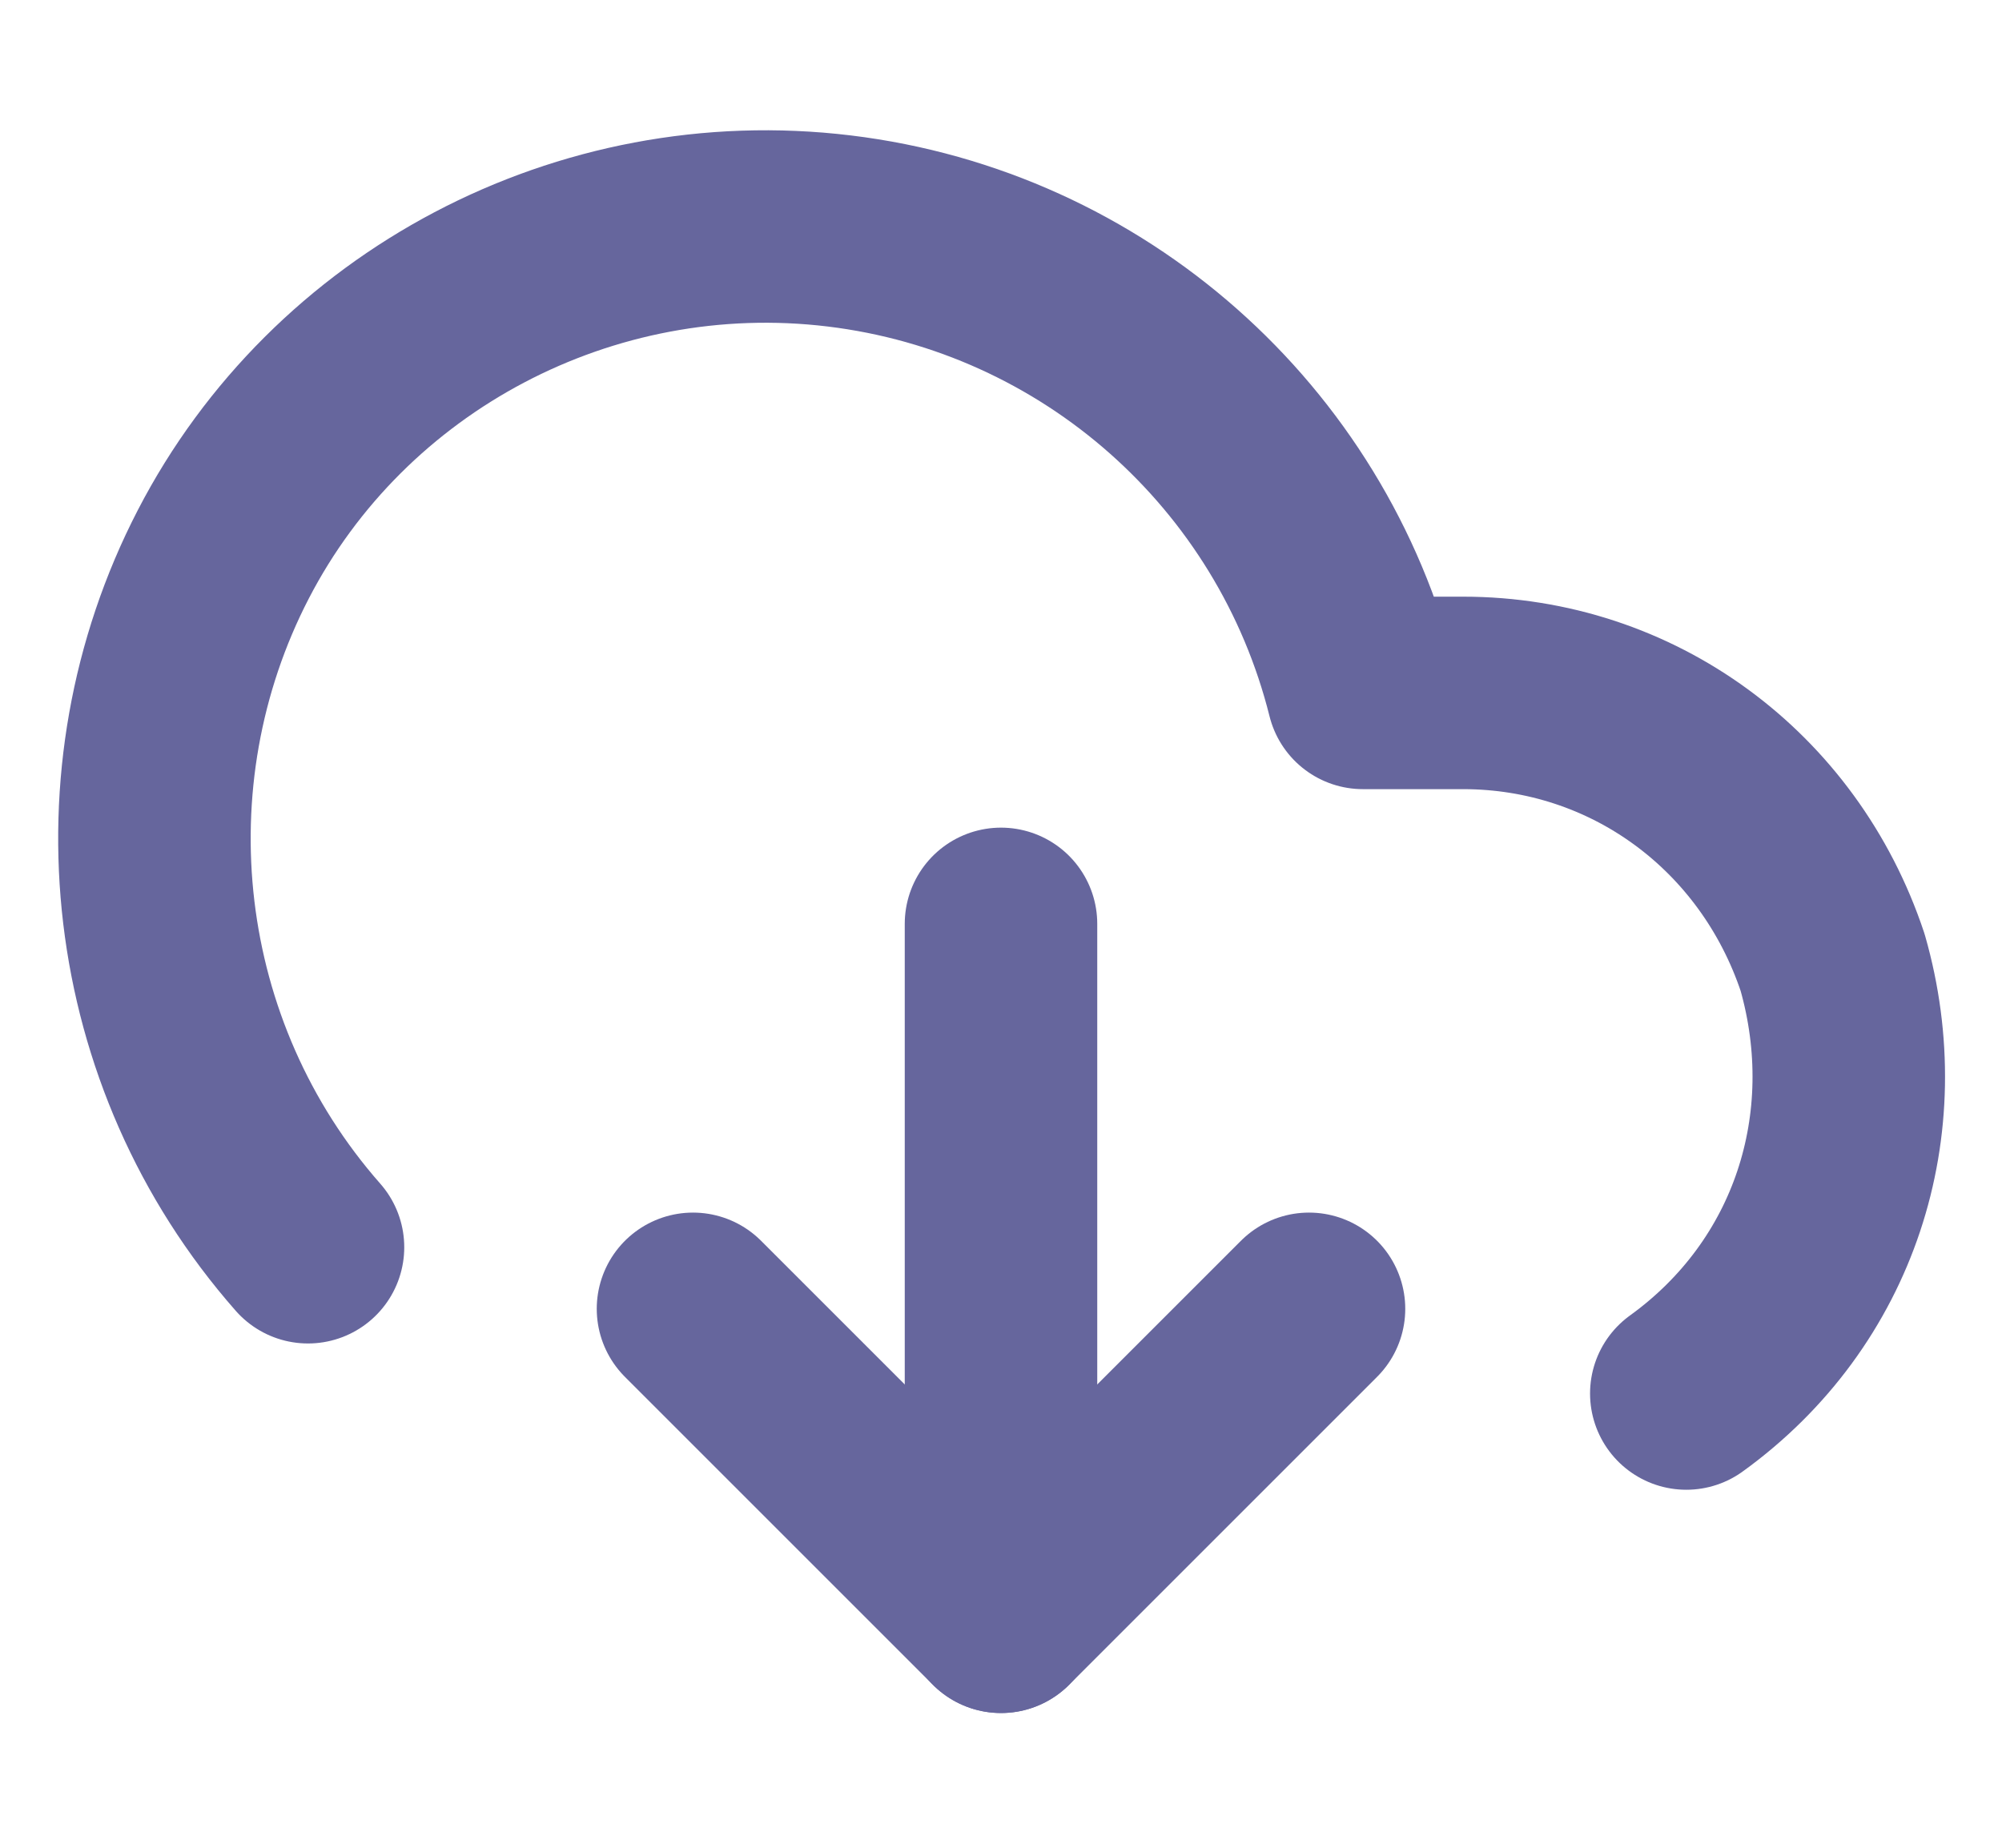
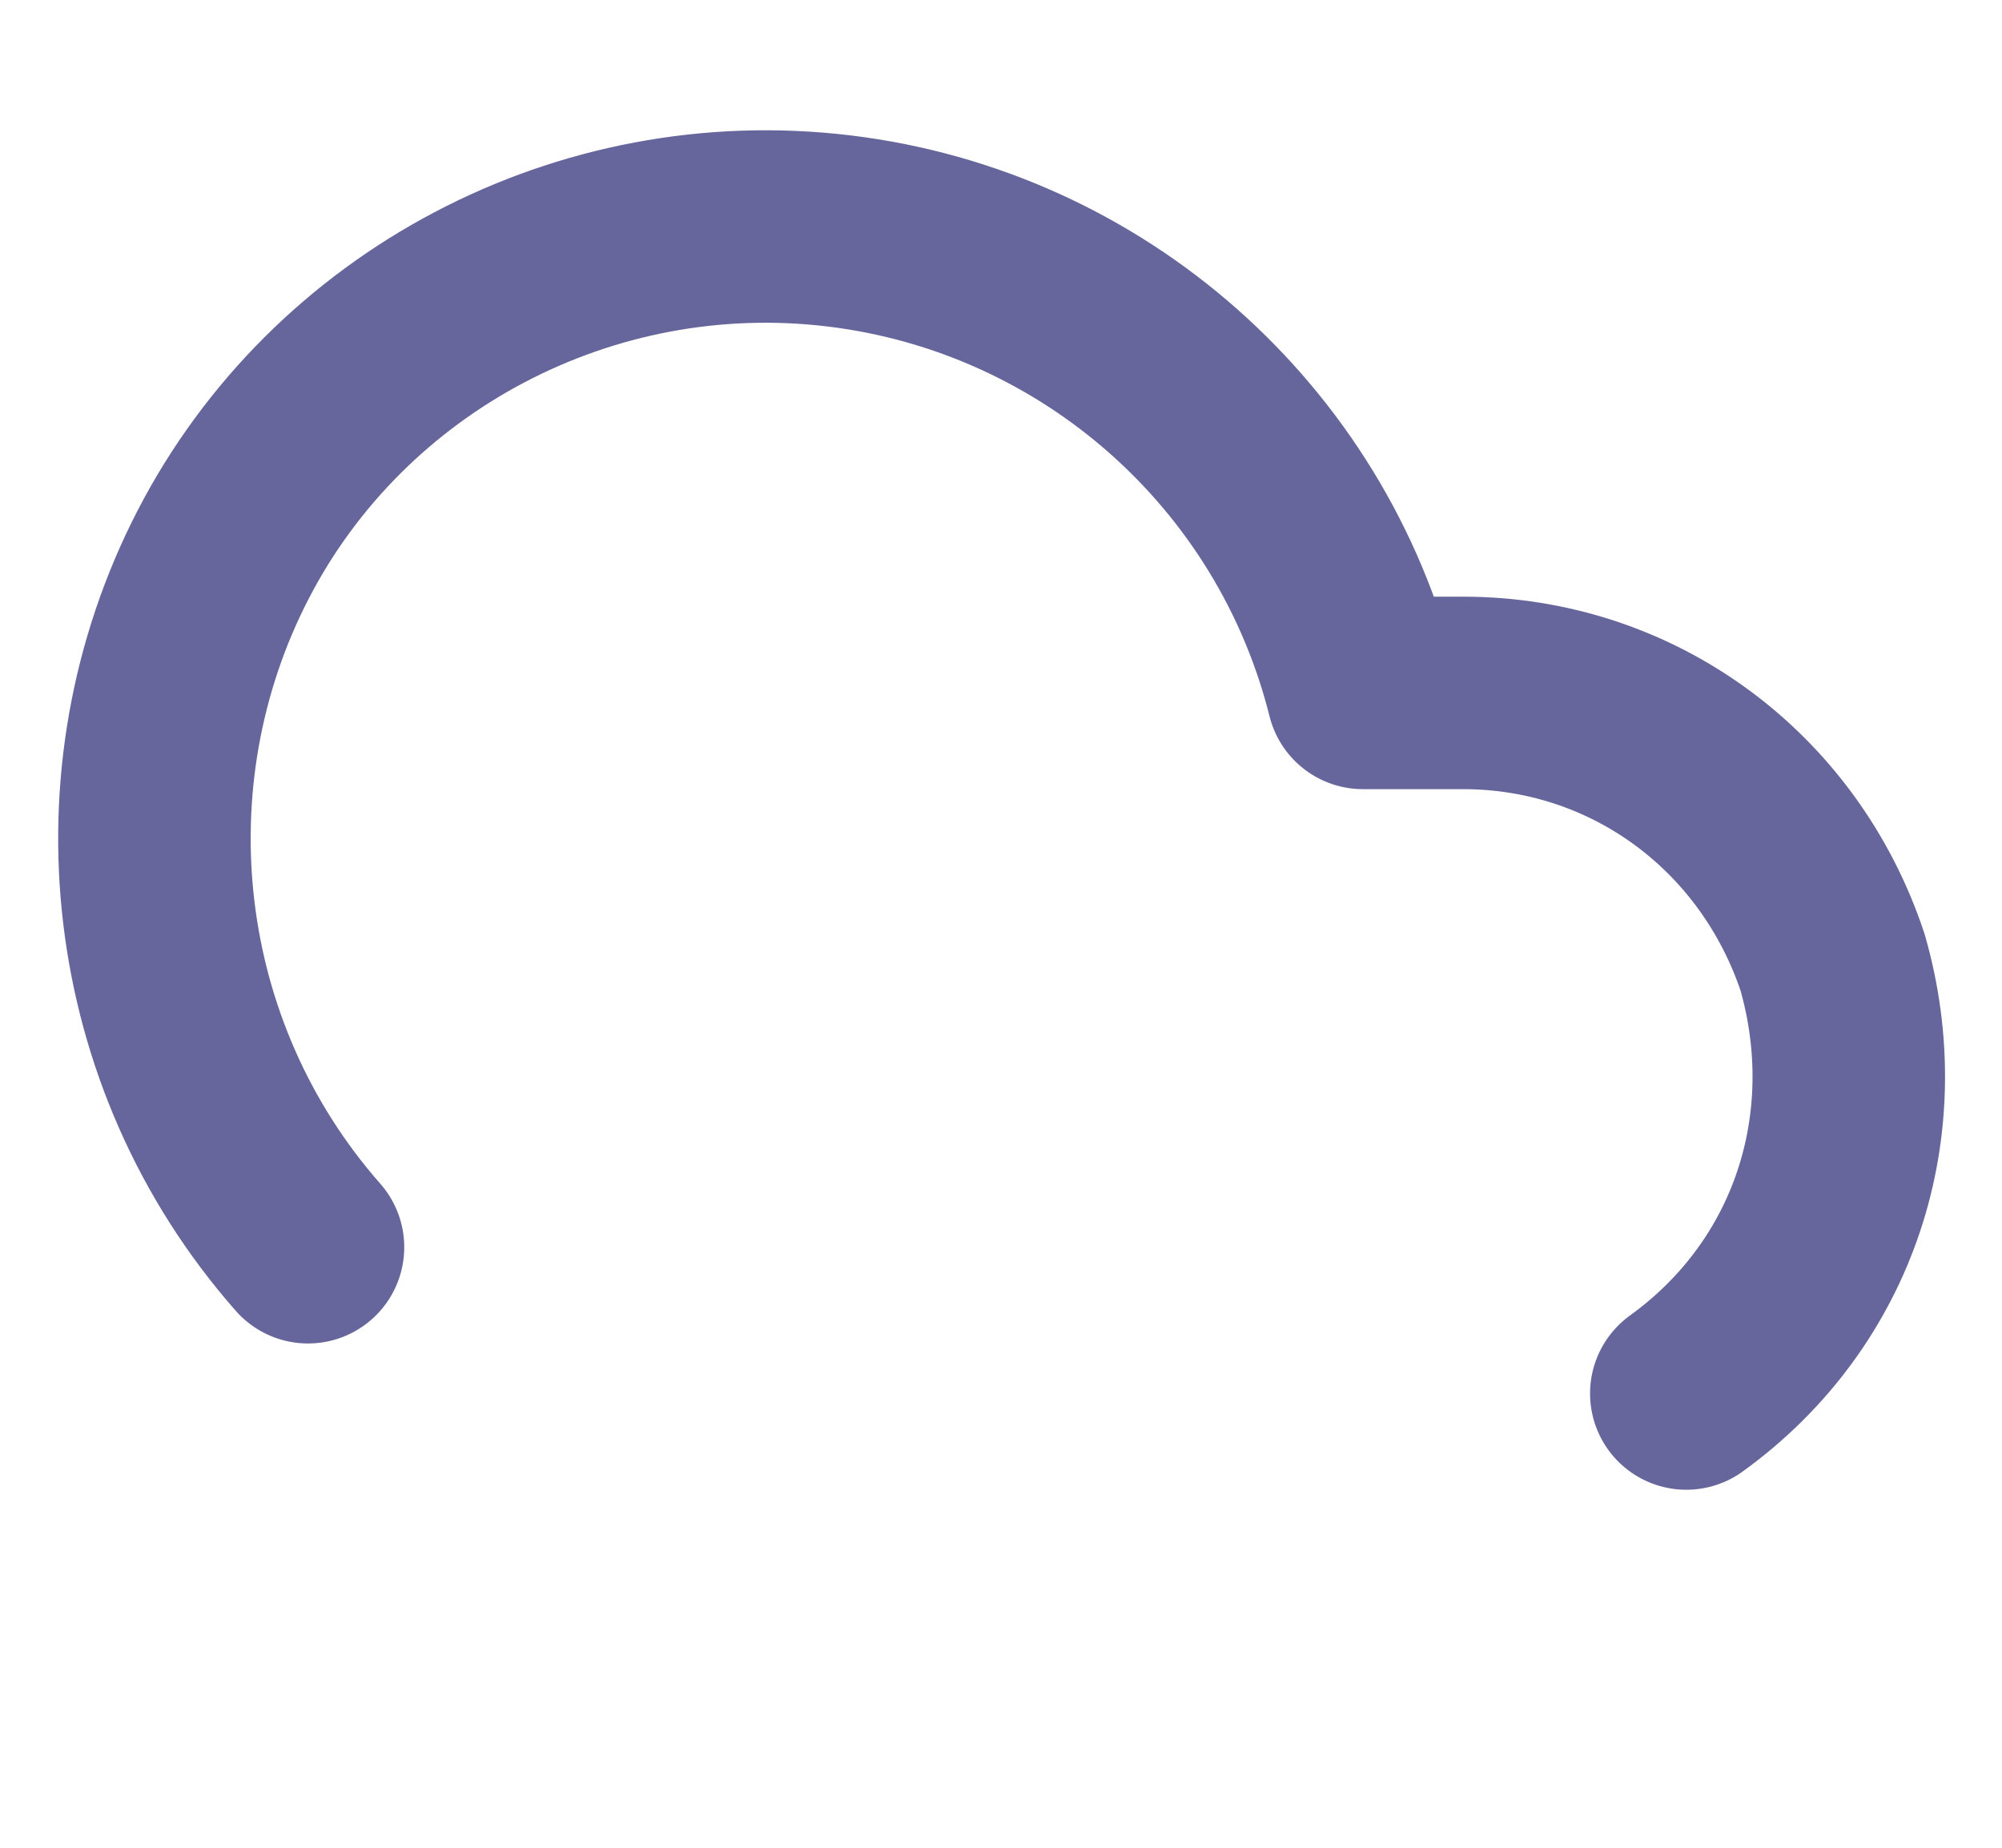
<svg xmlns="http://www.w3.org/2000/svg" version="1.1" id="Capa_1" x="0px" y="0px" viewBox="-6 9 26 24" enable-background="new -6 9 26 24" xml:space="preserve">
-   <path fill="none" stroke="#66669D" stroke-width="2.5" stroke-linecap="round" stroke-linejoin="round" d="M3,26l4,4l4-4" />
-   <path fill="none" stroke="#66669D" stroke-width="2.5" stroke-linecap="round" stroke-linejoin="round" d="M7,21v9" />
  <path fill="none" stroke="#66669D" stroke-width="2.5" stroke-linecap="round" stroke-linejoin="round" d="M15.9,27.1  c1.8-1.3,2.5-3.5,1.9-5.6C17.1,19.4,15.2,18,13,18h-1.3c-0.8-3.2-3.5-5.6-6.8-6c-3.3-0.4-6.5,1.3-8,4.2c-1.5,2.9-1.1,6.5,1.1,9" />
</svg>